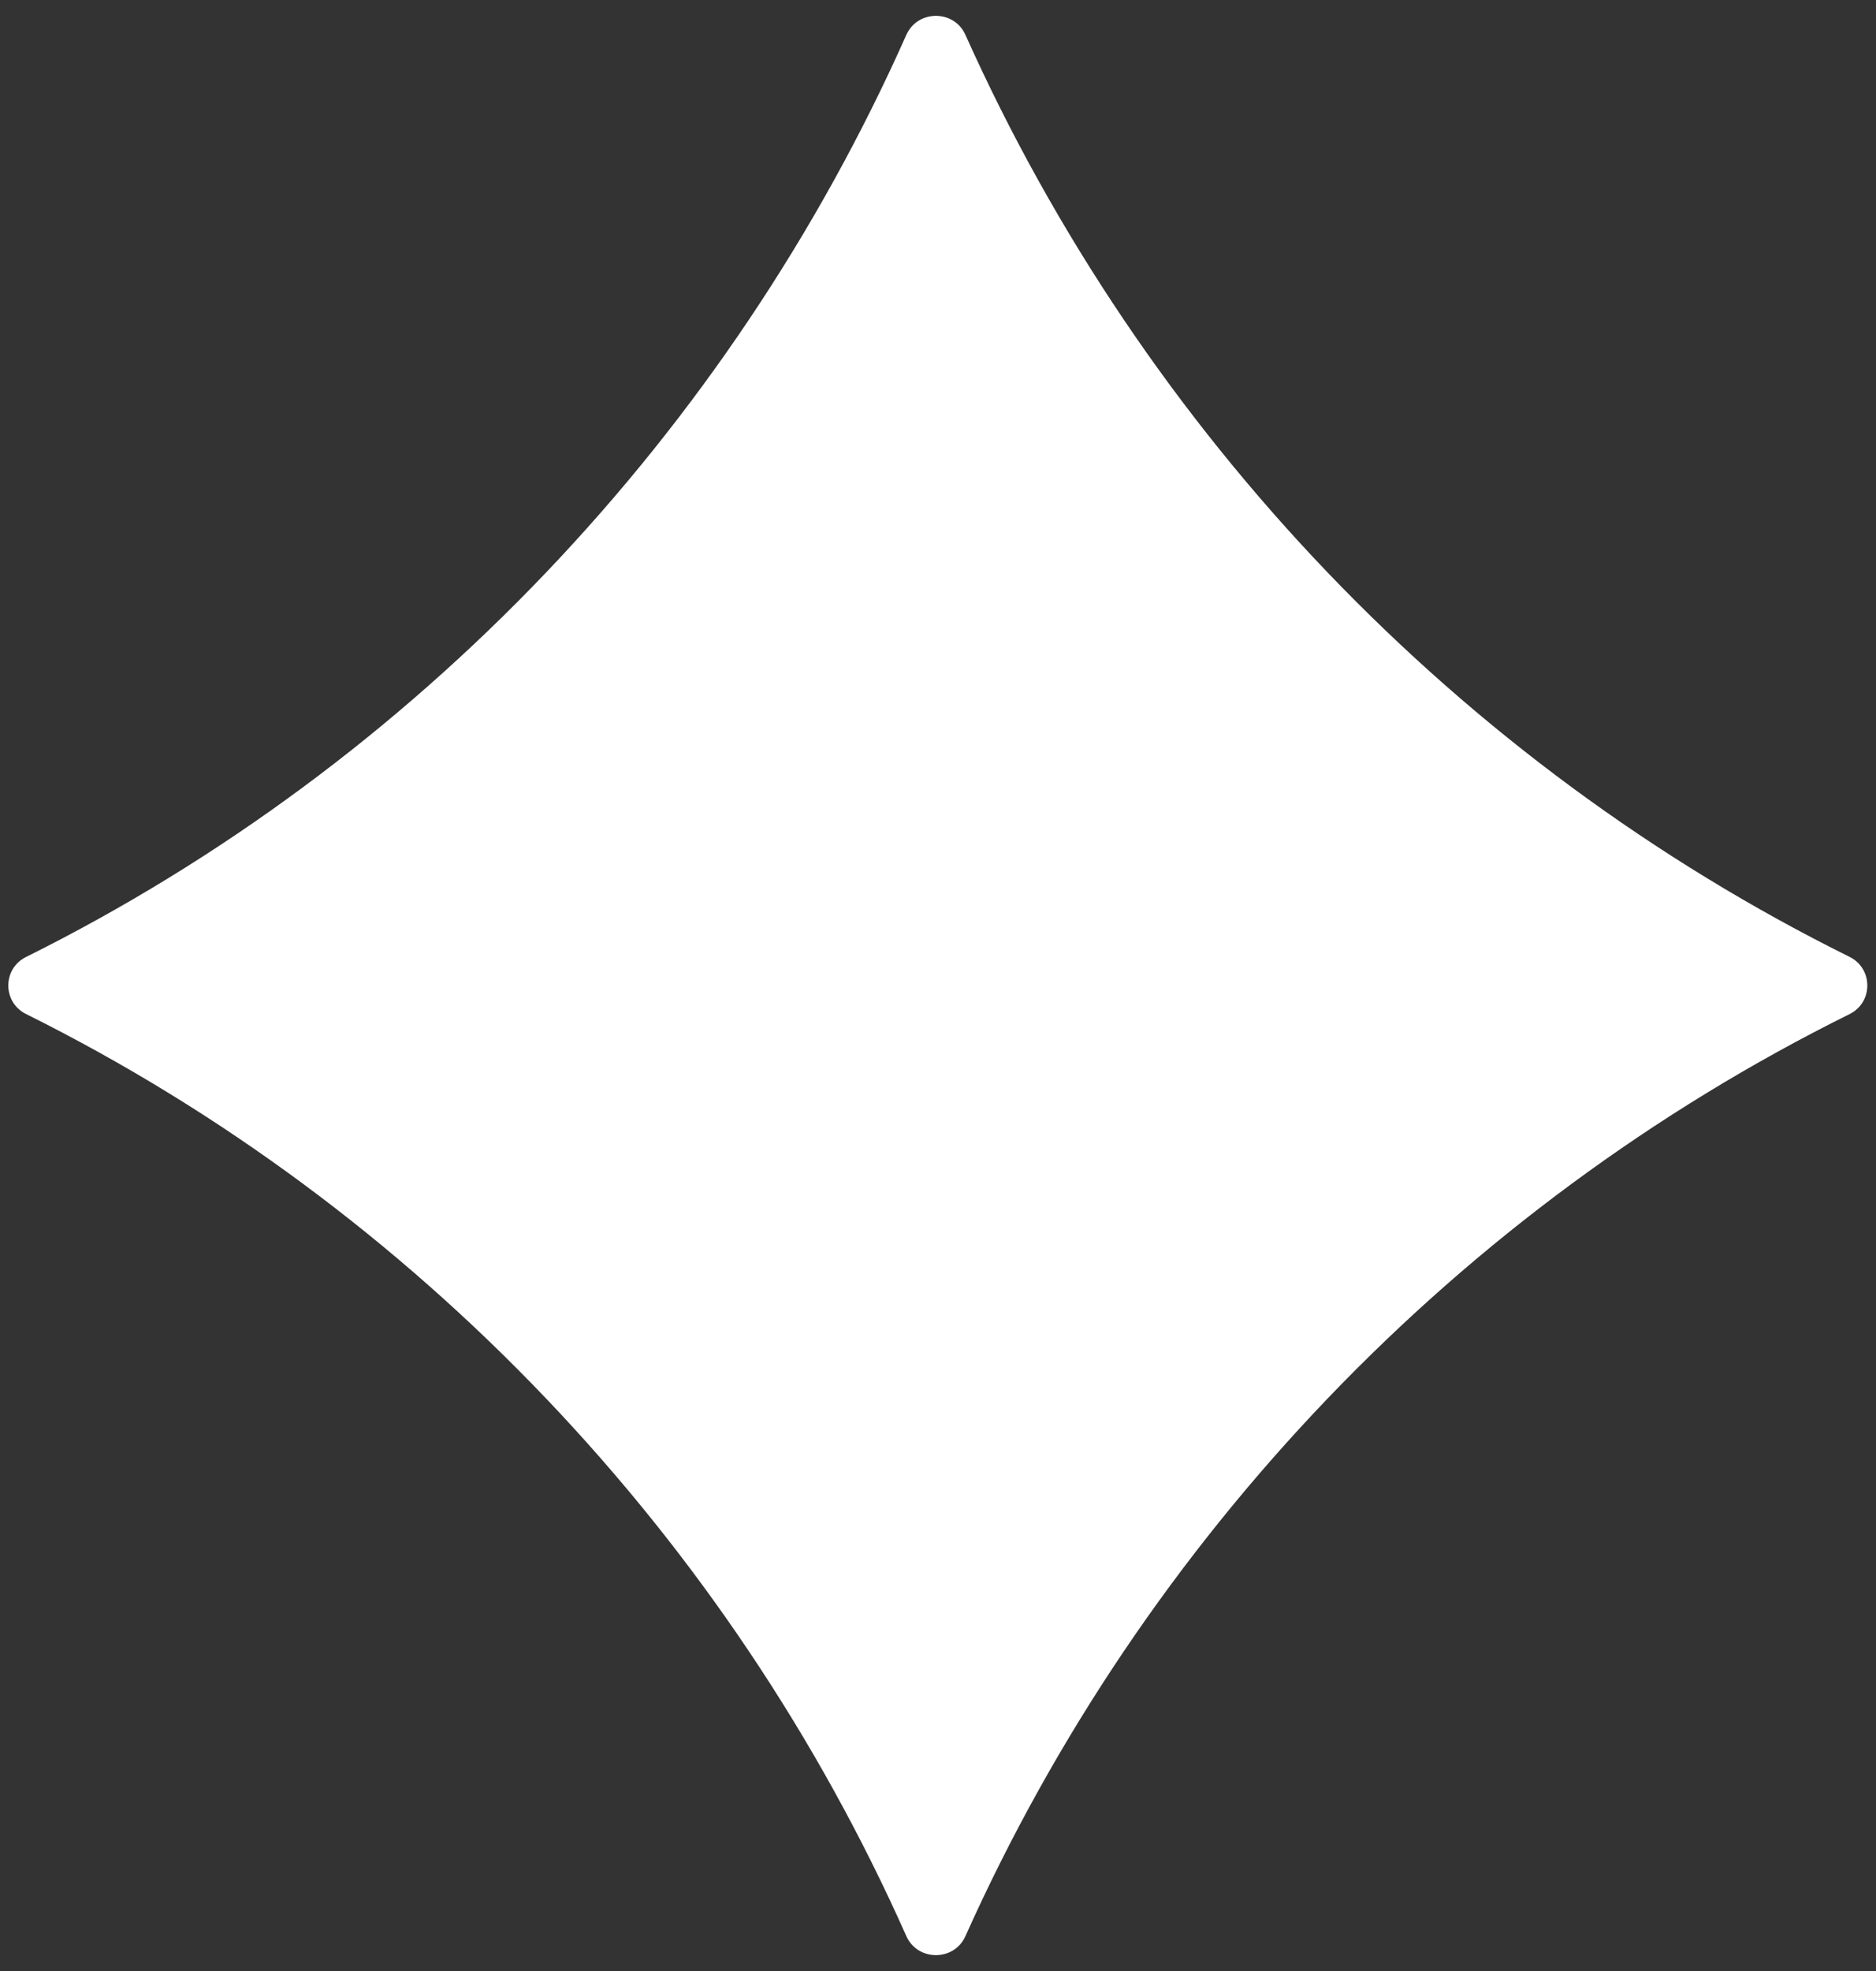
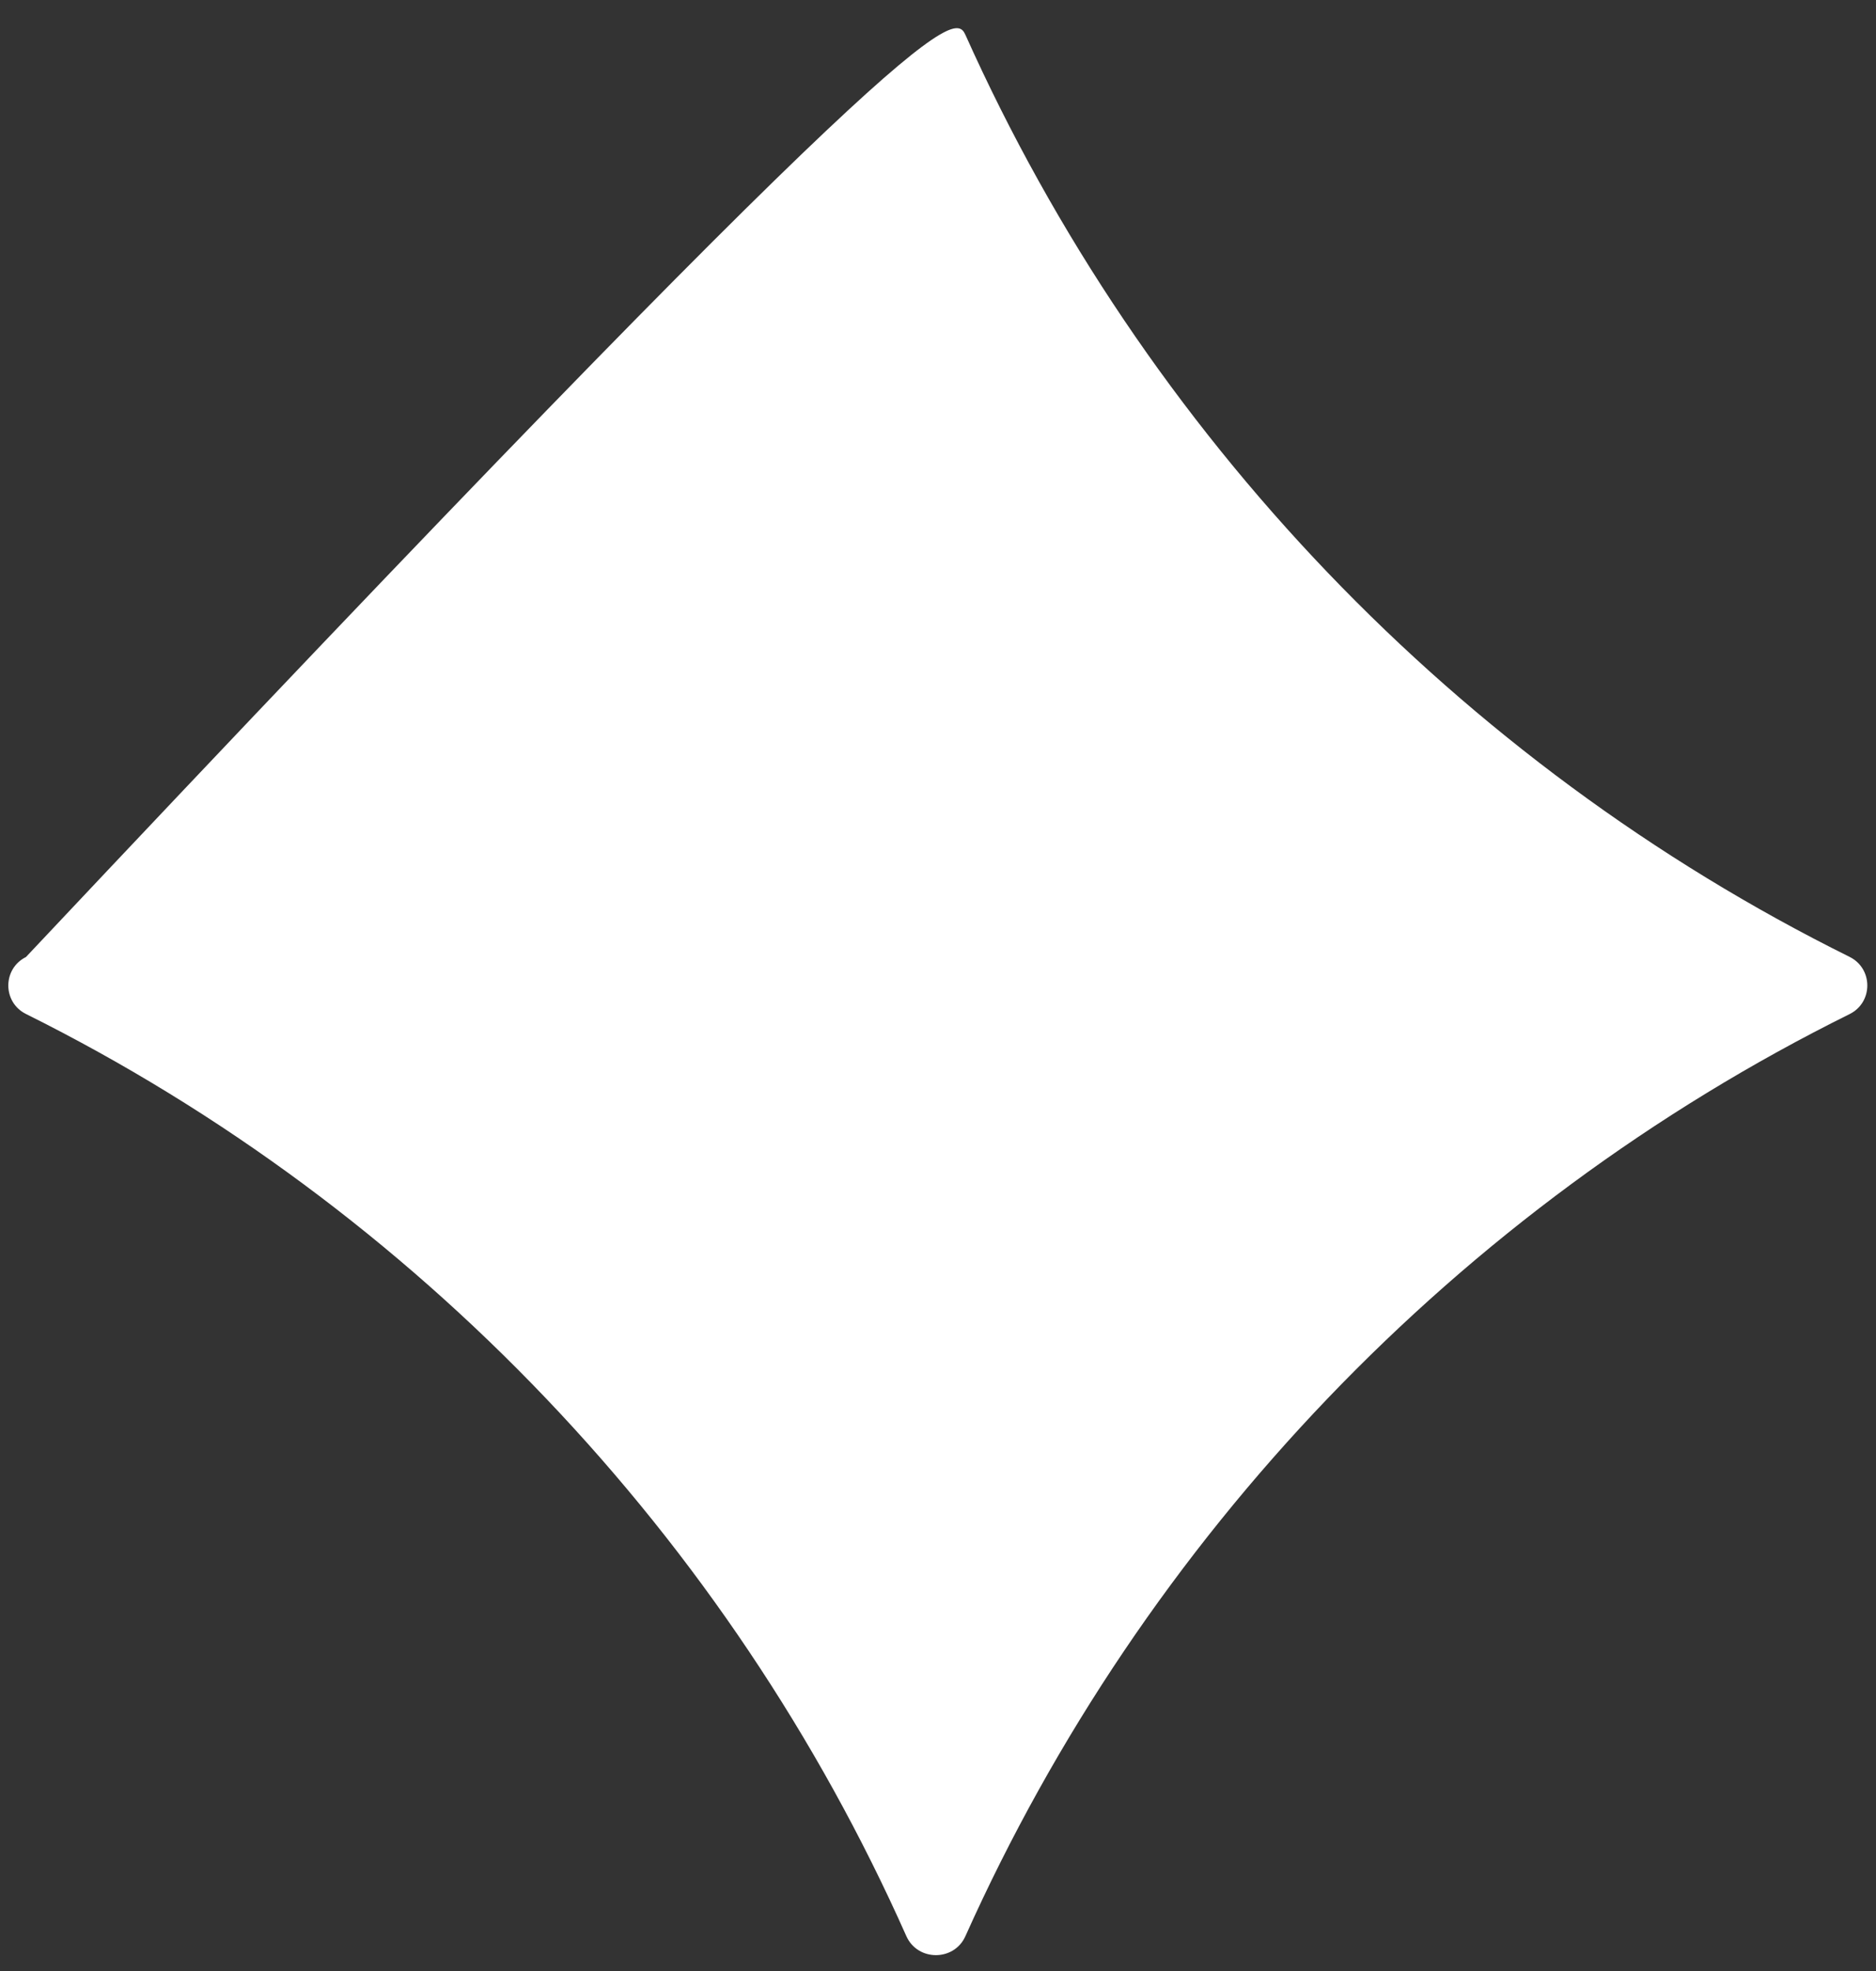
<svg xmlns="http://www.w3.org/2000/svg" width="60" height="63" viewBox="0 0 60 63" fill="none">
  <rect x="0" y="0" width="60" height="63" fill="#333333" stroke="none" />
-   <path d="M59.155 32.414C46.636 38.618 36.593 49.139 30.876 61.888C30.513 62.697 29.348 62.694 28.987 61.884C23.318 49.149 13.312 38.616 0.83 32.41C0.078 32.036 0.078 30.964 0.83 30.59C13.312 24.384 23.318 13.851 28.987 1.116C29.348 0.306 30.513 0.303 30.876 1.112C36.593 13.861 46.636 24.382 59.155 30.585C59.911 30.96 59.911 32.04 59.155 32.414Z" fill="white" />
+   <path d="M59.155 32.414C46.636 38.618 36.593 49.139 30.876 61.888C30.513 62.697 29.348 62.694 28.987 61.884C23.318 49.149 13.312 38.616 0.83 32.41C0.078 32.036 0.078 30.964 0.83 30.59C29.348 0.306 30.513 0.303 30.876 1.112C36.593 13.861 46.636 24.382 59.155 30.585C59.911 30.96 59.911 32.04 59.155 32.414Z" fill="white" />
</svg>